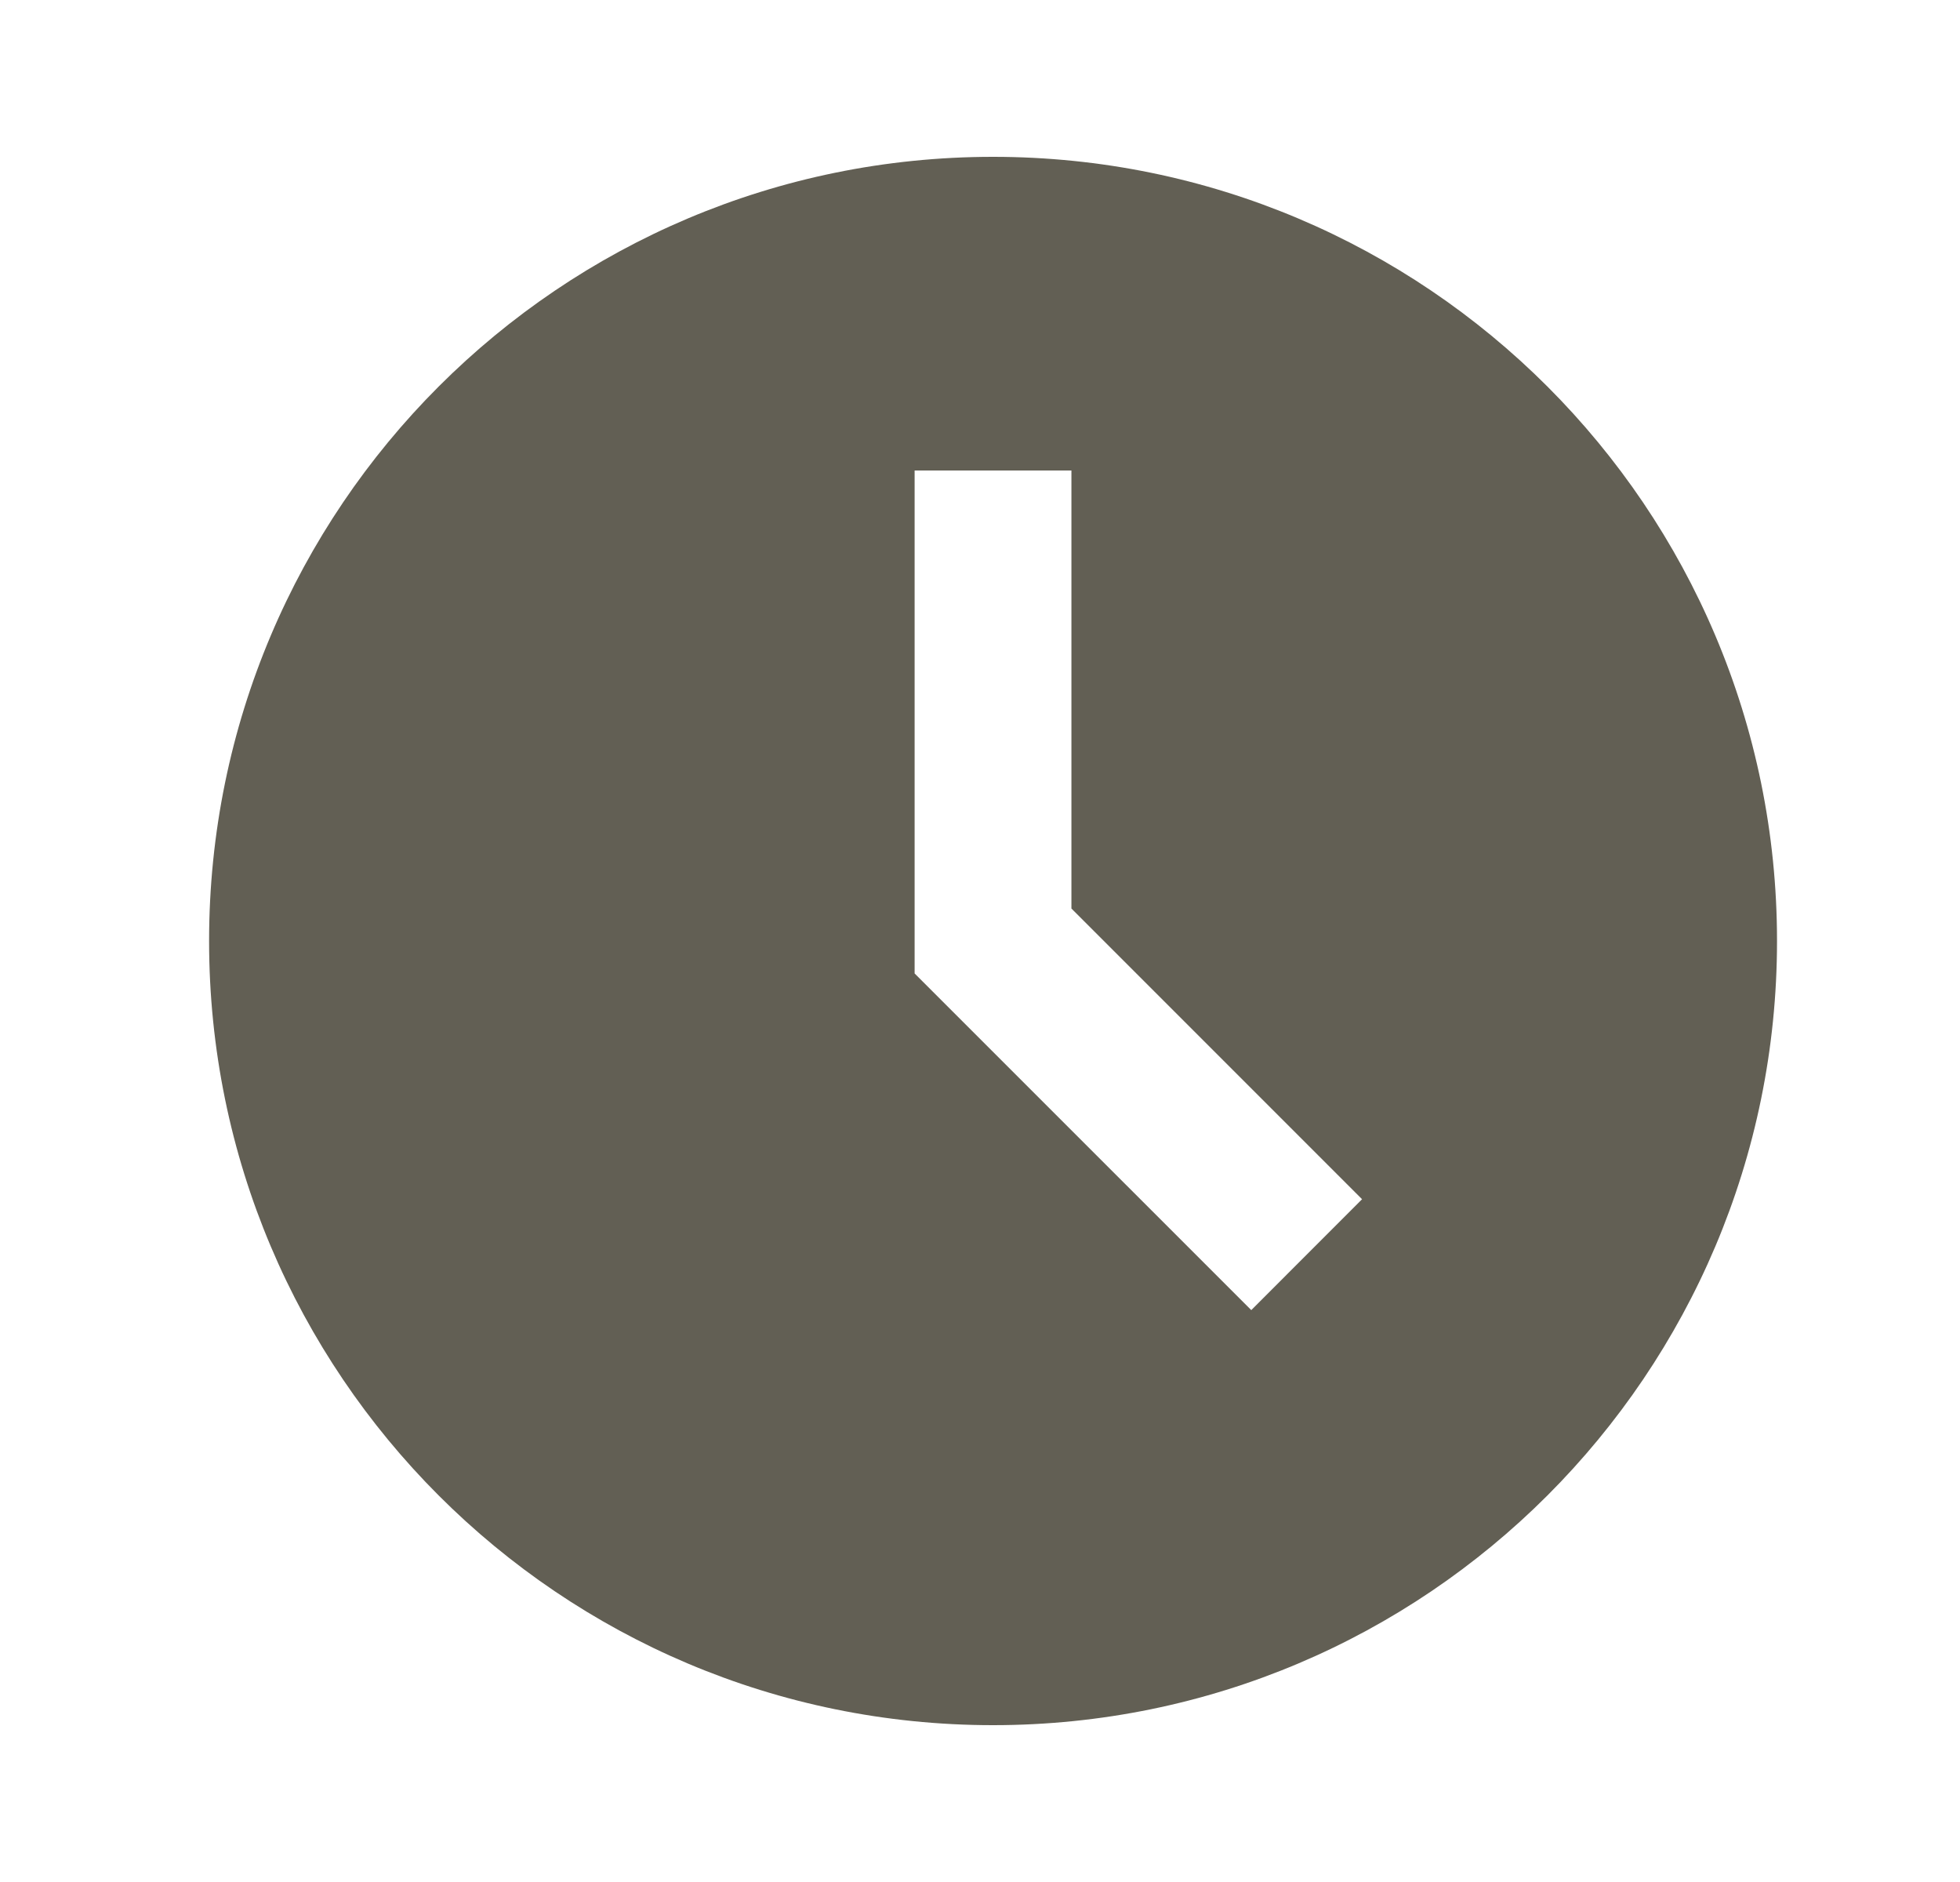
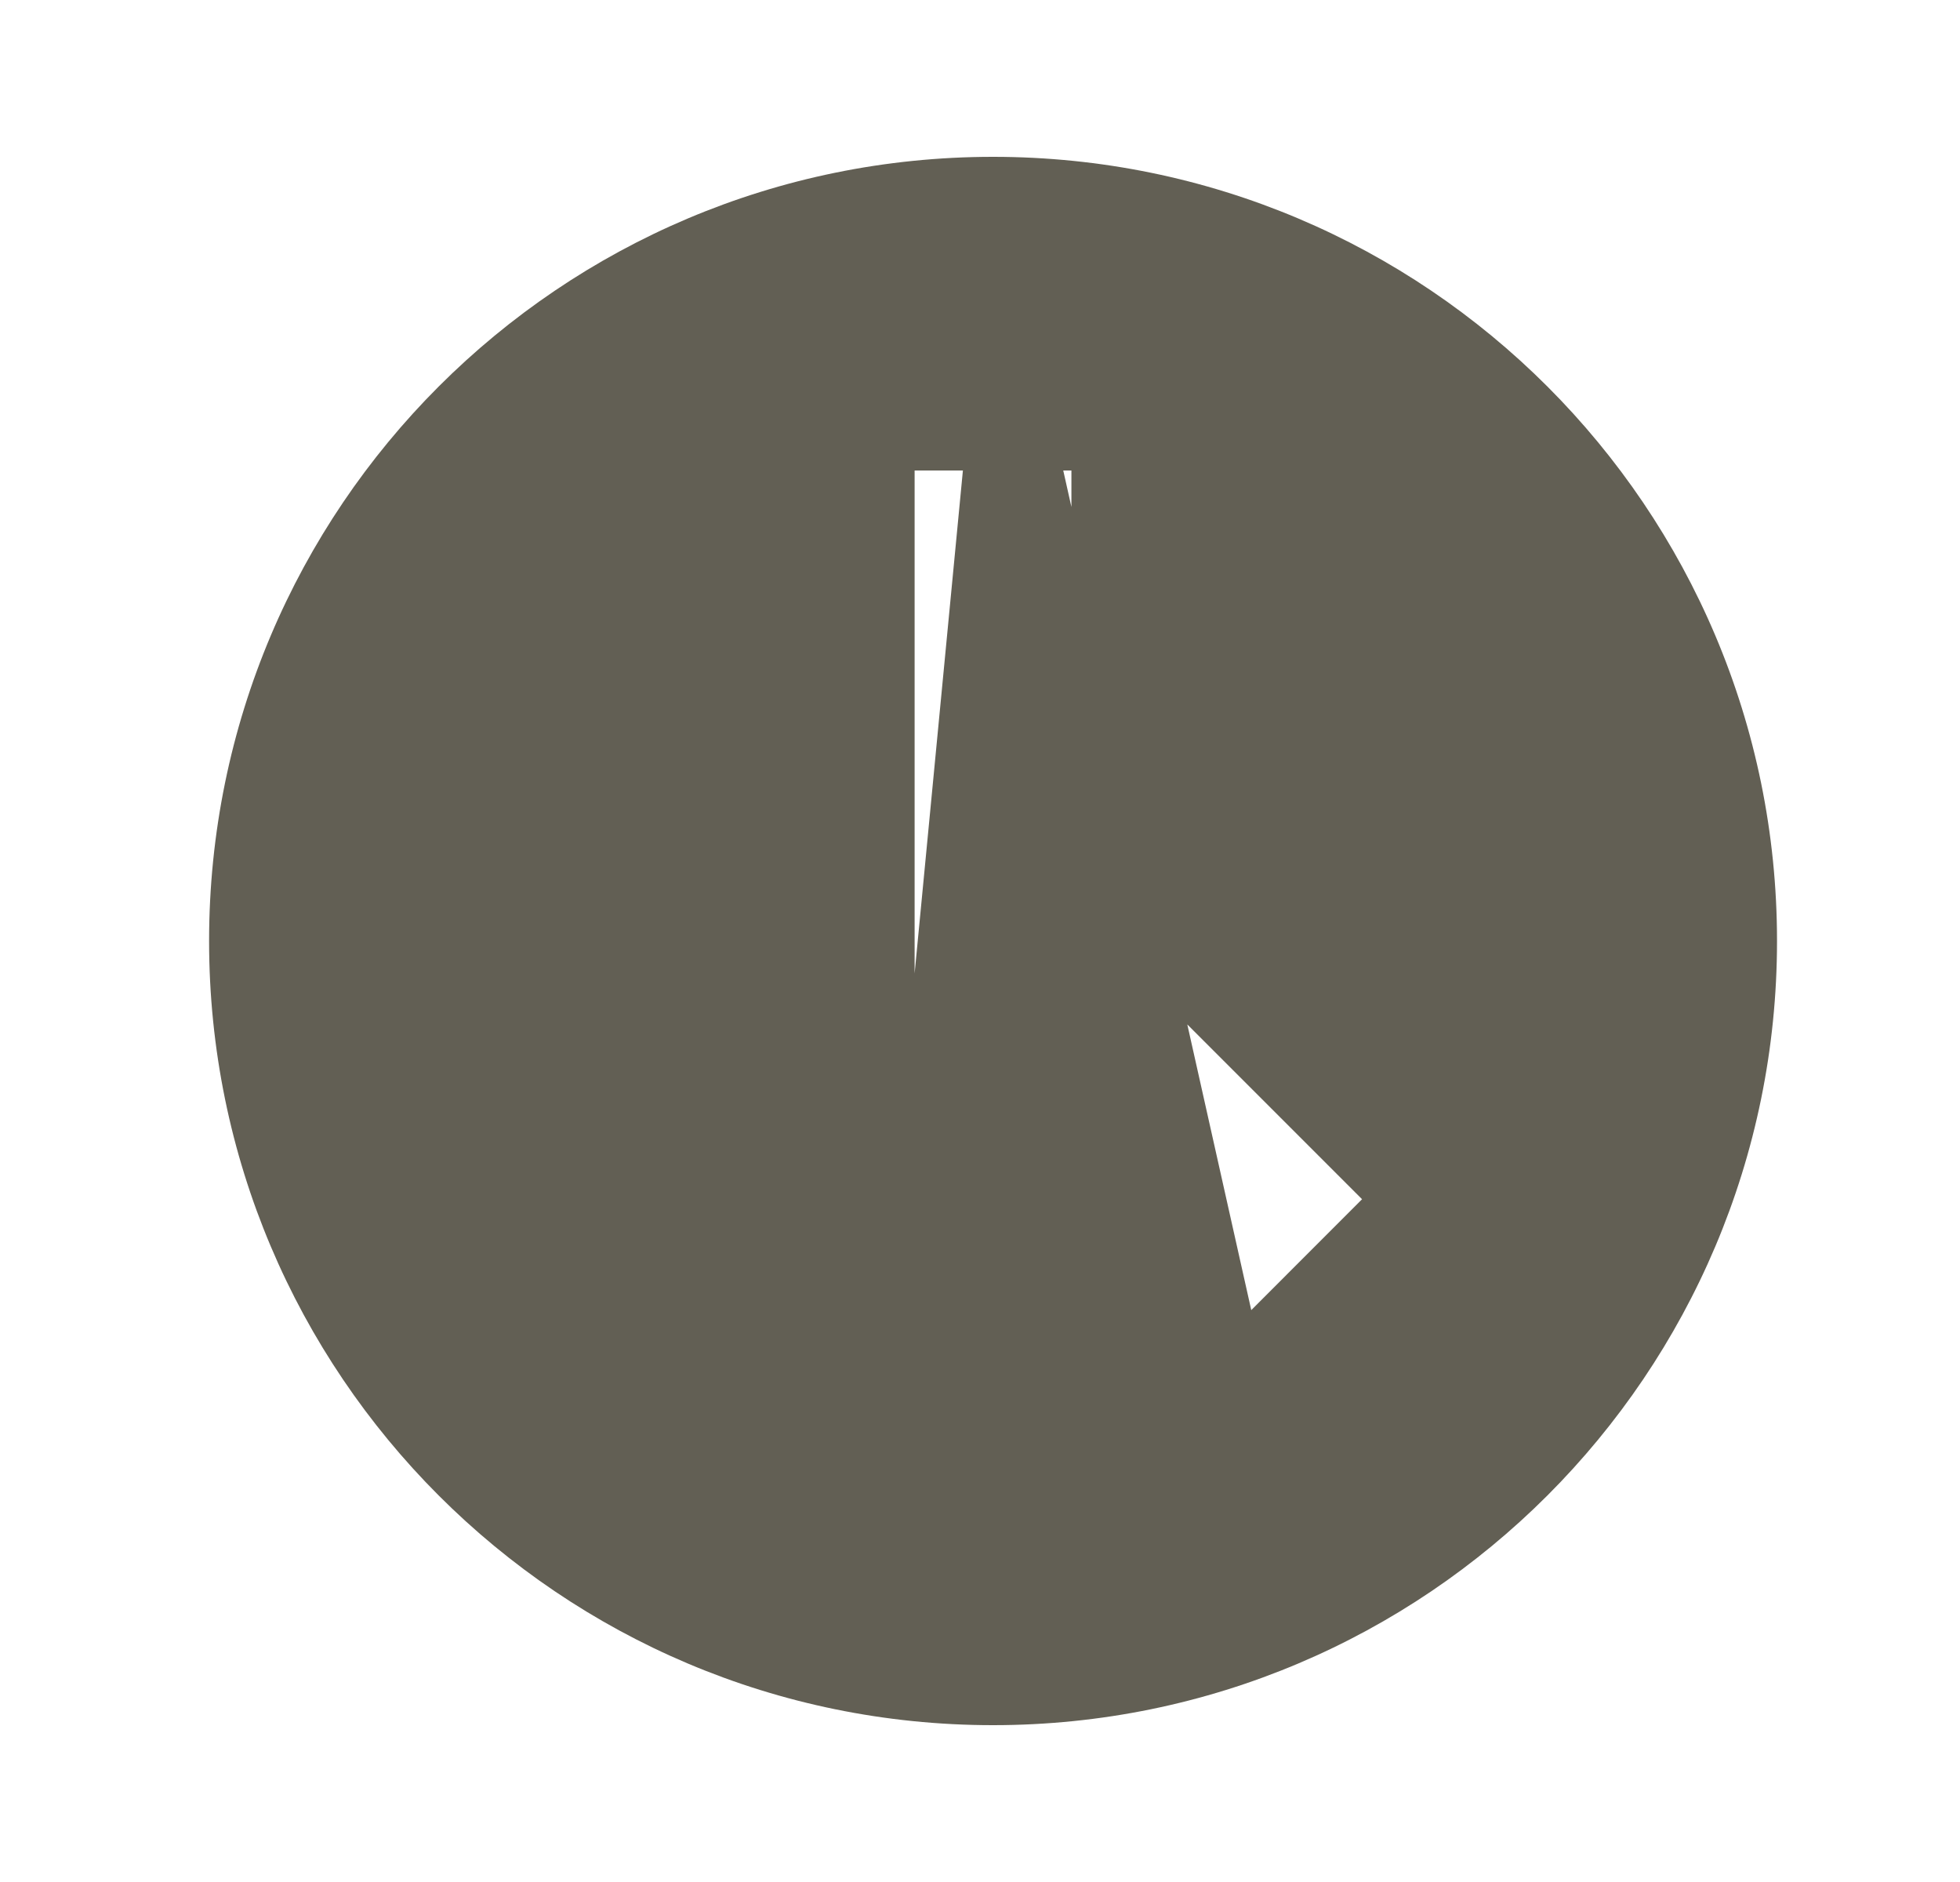
<svg xmlns="http://www.w3.org/2000/svg" width="25" height="24" viewBox="0 0 25 24" fill="none">
-   <path d="M12.666 2C7.144 2 2.667 6.477 2.667 12C2.667 17.523 7.144 22 12.666 22C18.189 22 22.666 17.523 22.666 12C22.666 6.477 18.189 2 12.666 2ZM15.96 16.707L11.666 12.414V6H13.666V11.586L17.373 15.293L15.96 16.707Z" fill="#625F54" />
+   <path d="M12.666 2C7.144 2 2.667 6.477 2.667 12C2.667 17.523 7.144 22 12.666 22C18.189 22 22.666 17.523 22.666 12C22.666 6.477 18.189 2 12.666 2ZL11.666 12.414V6H13.666V11.586L17.373 15.293L15.96 16.707Z" fill="#625F54" />
</svg>